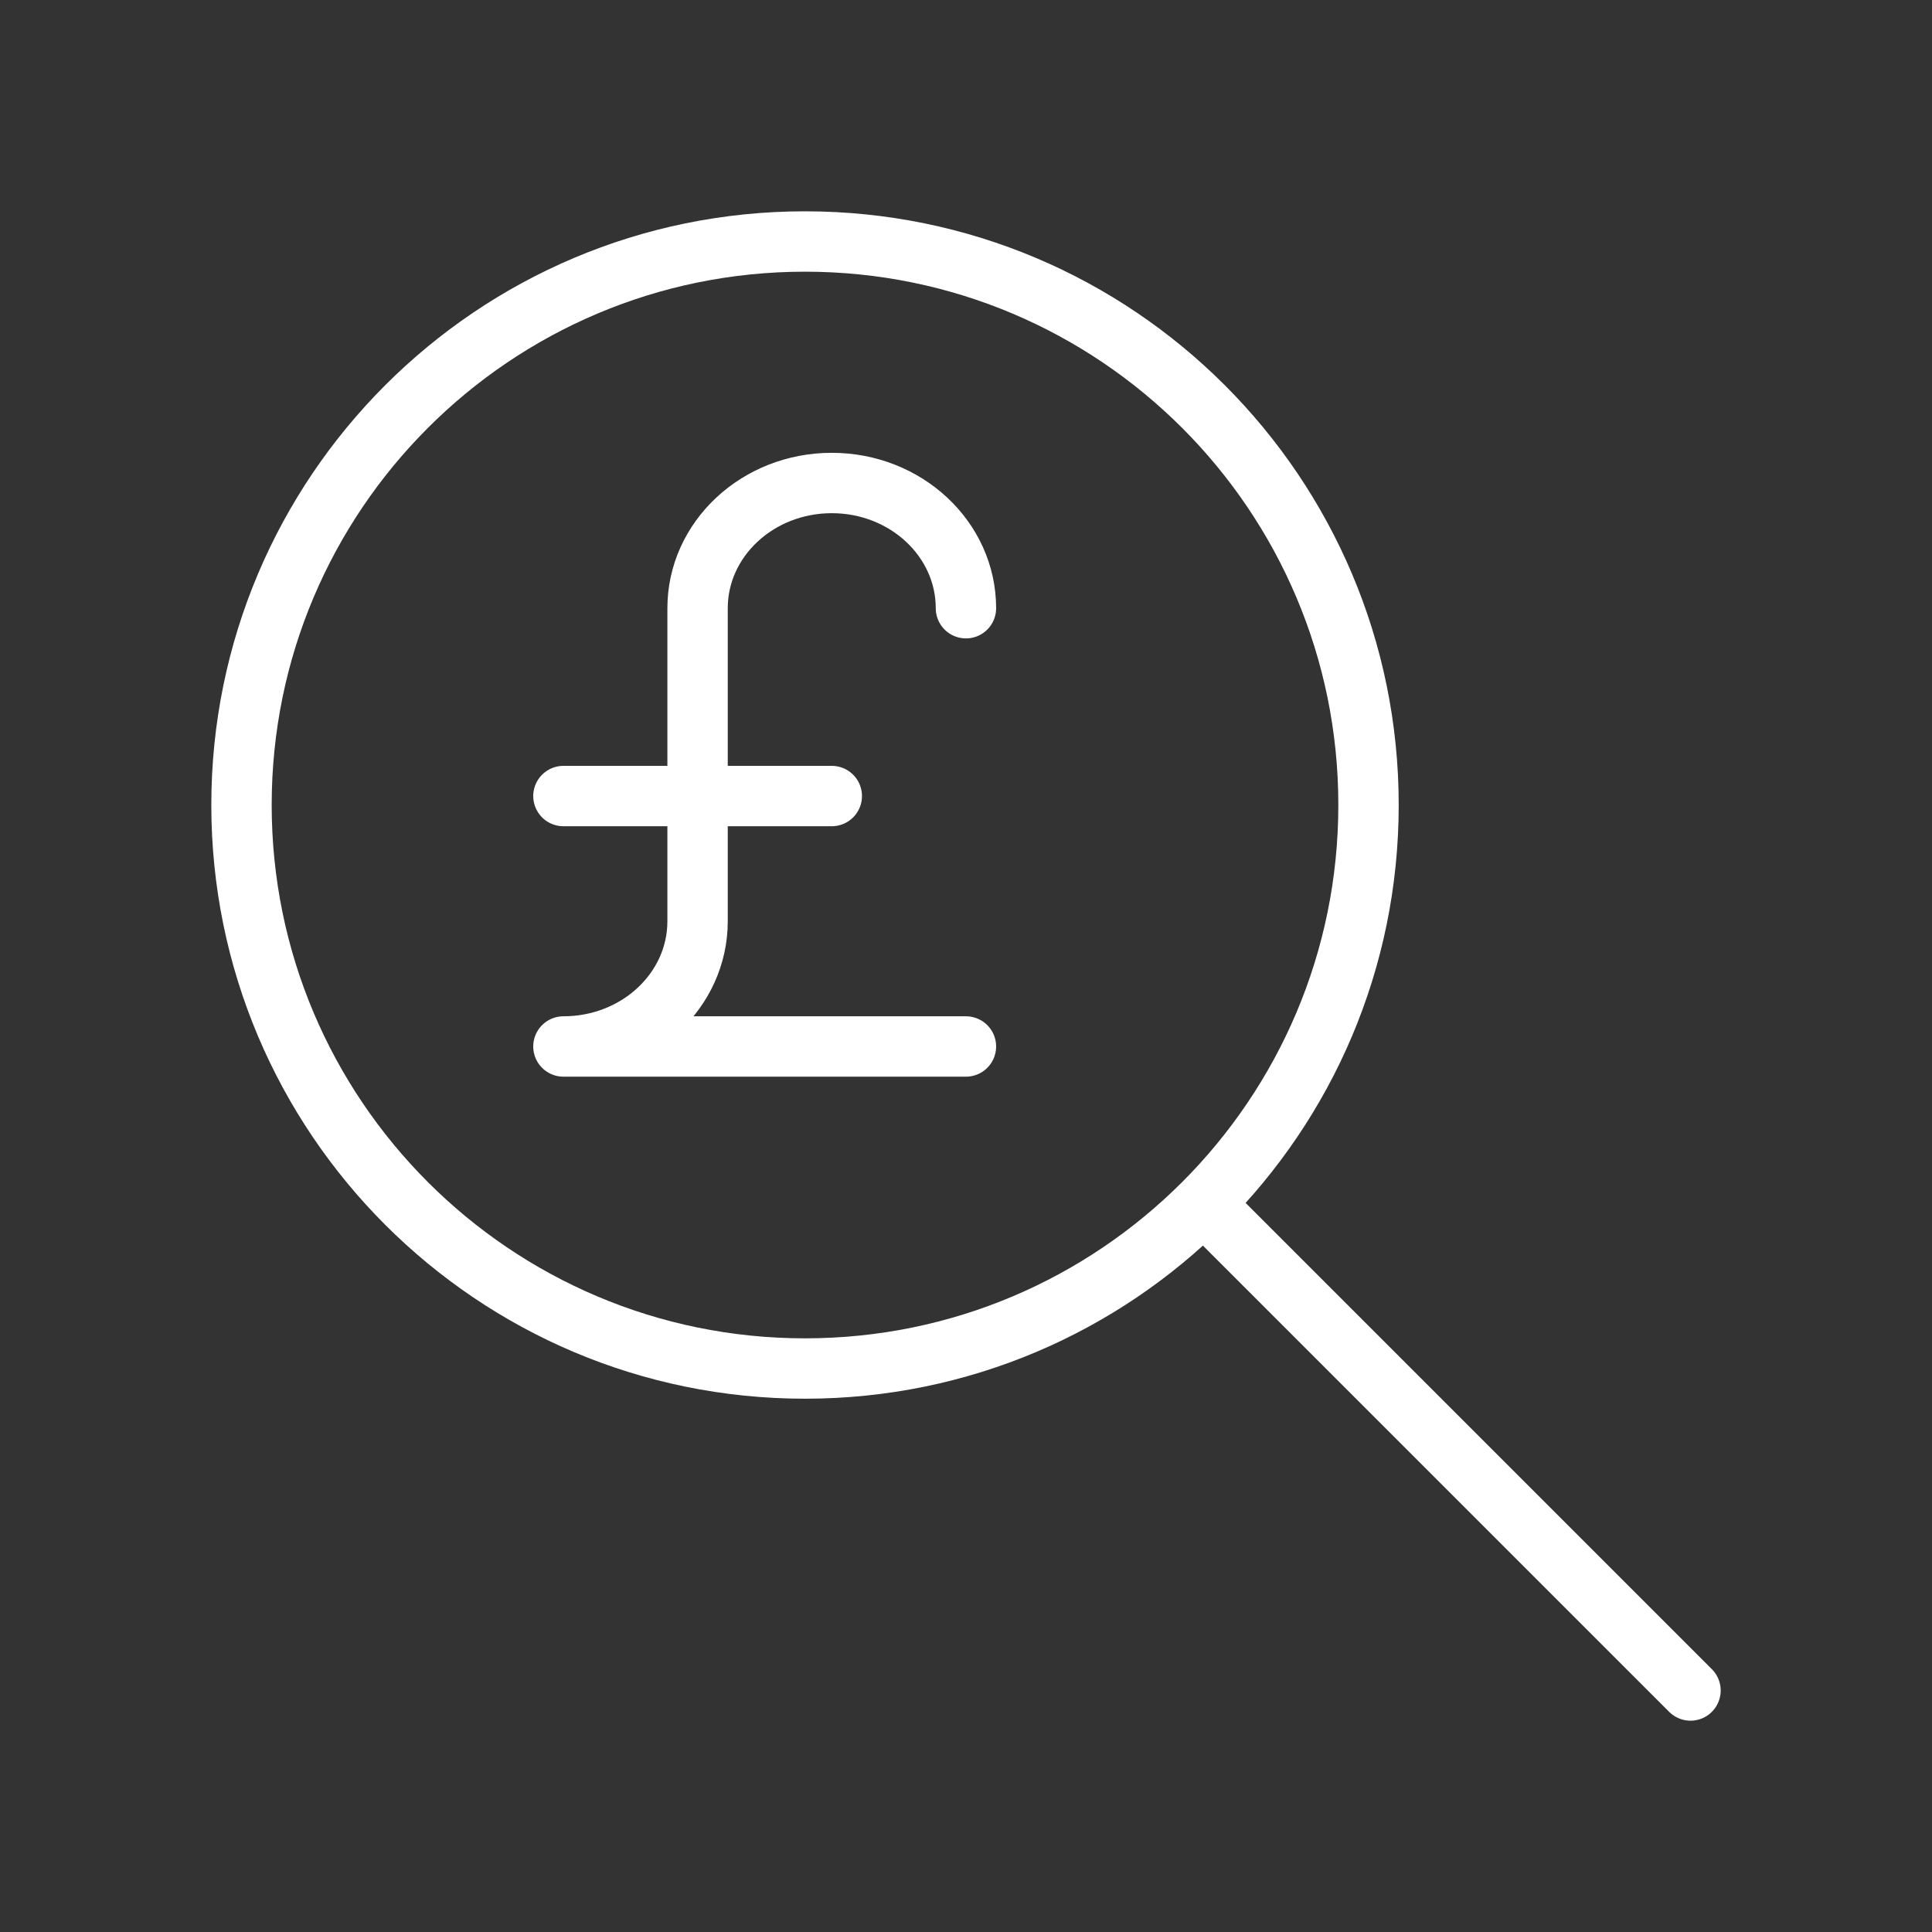
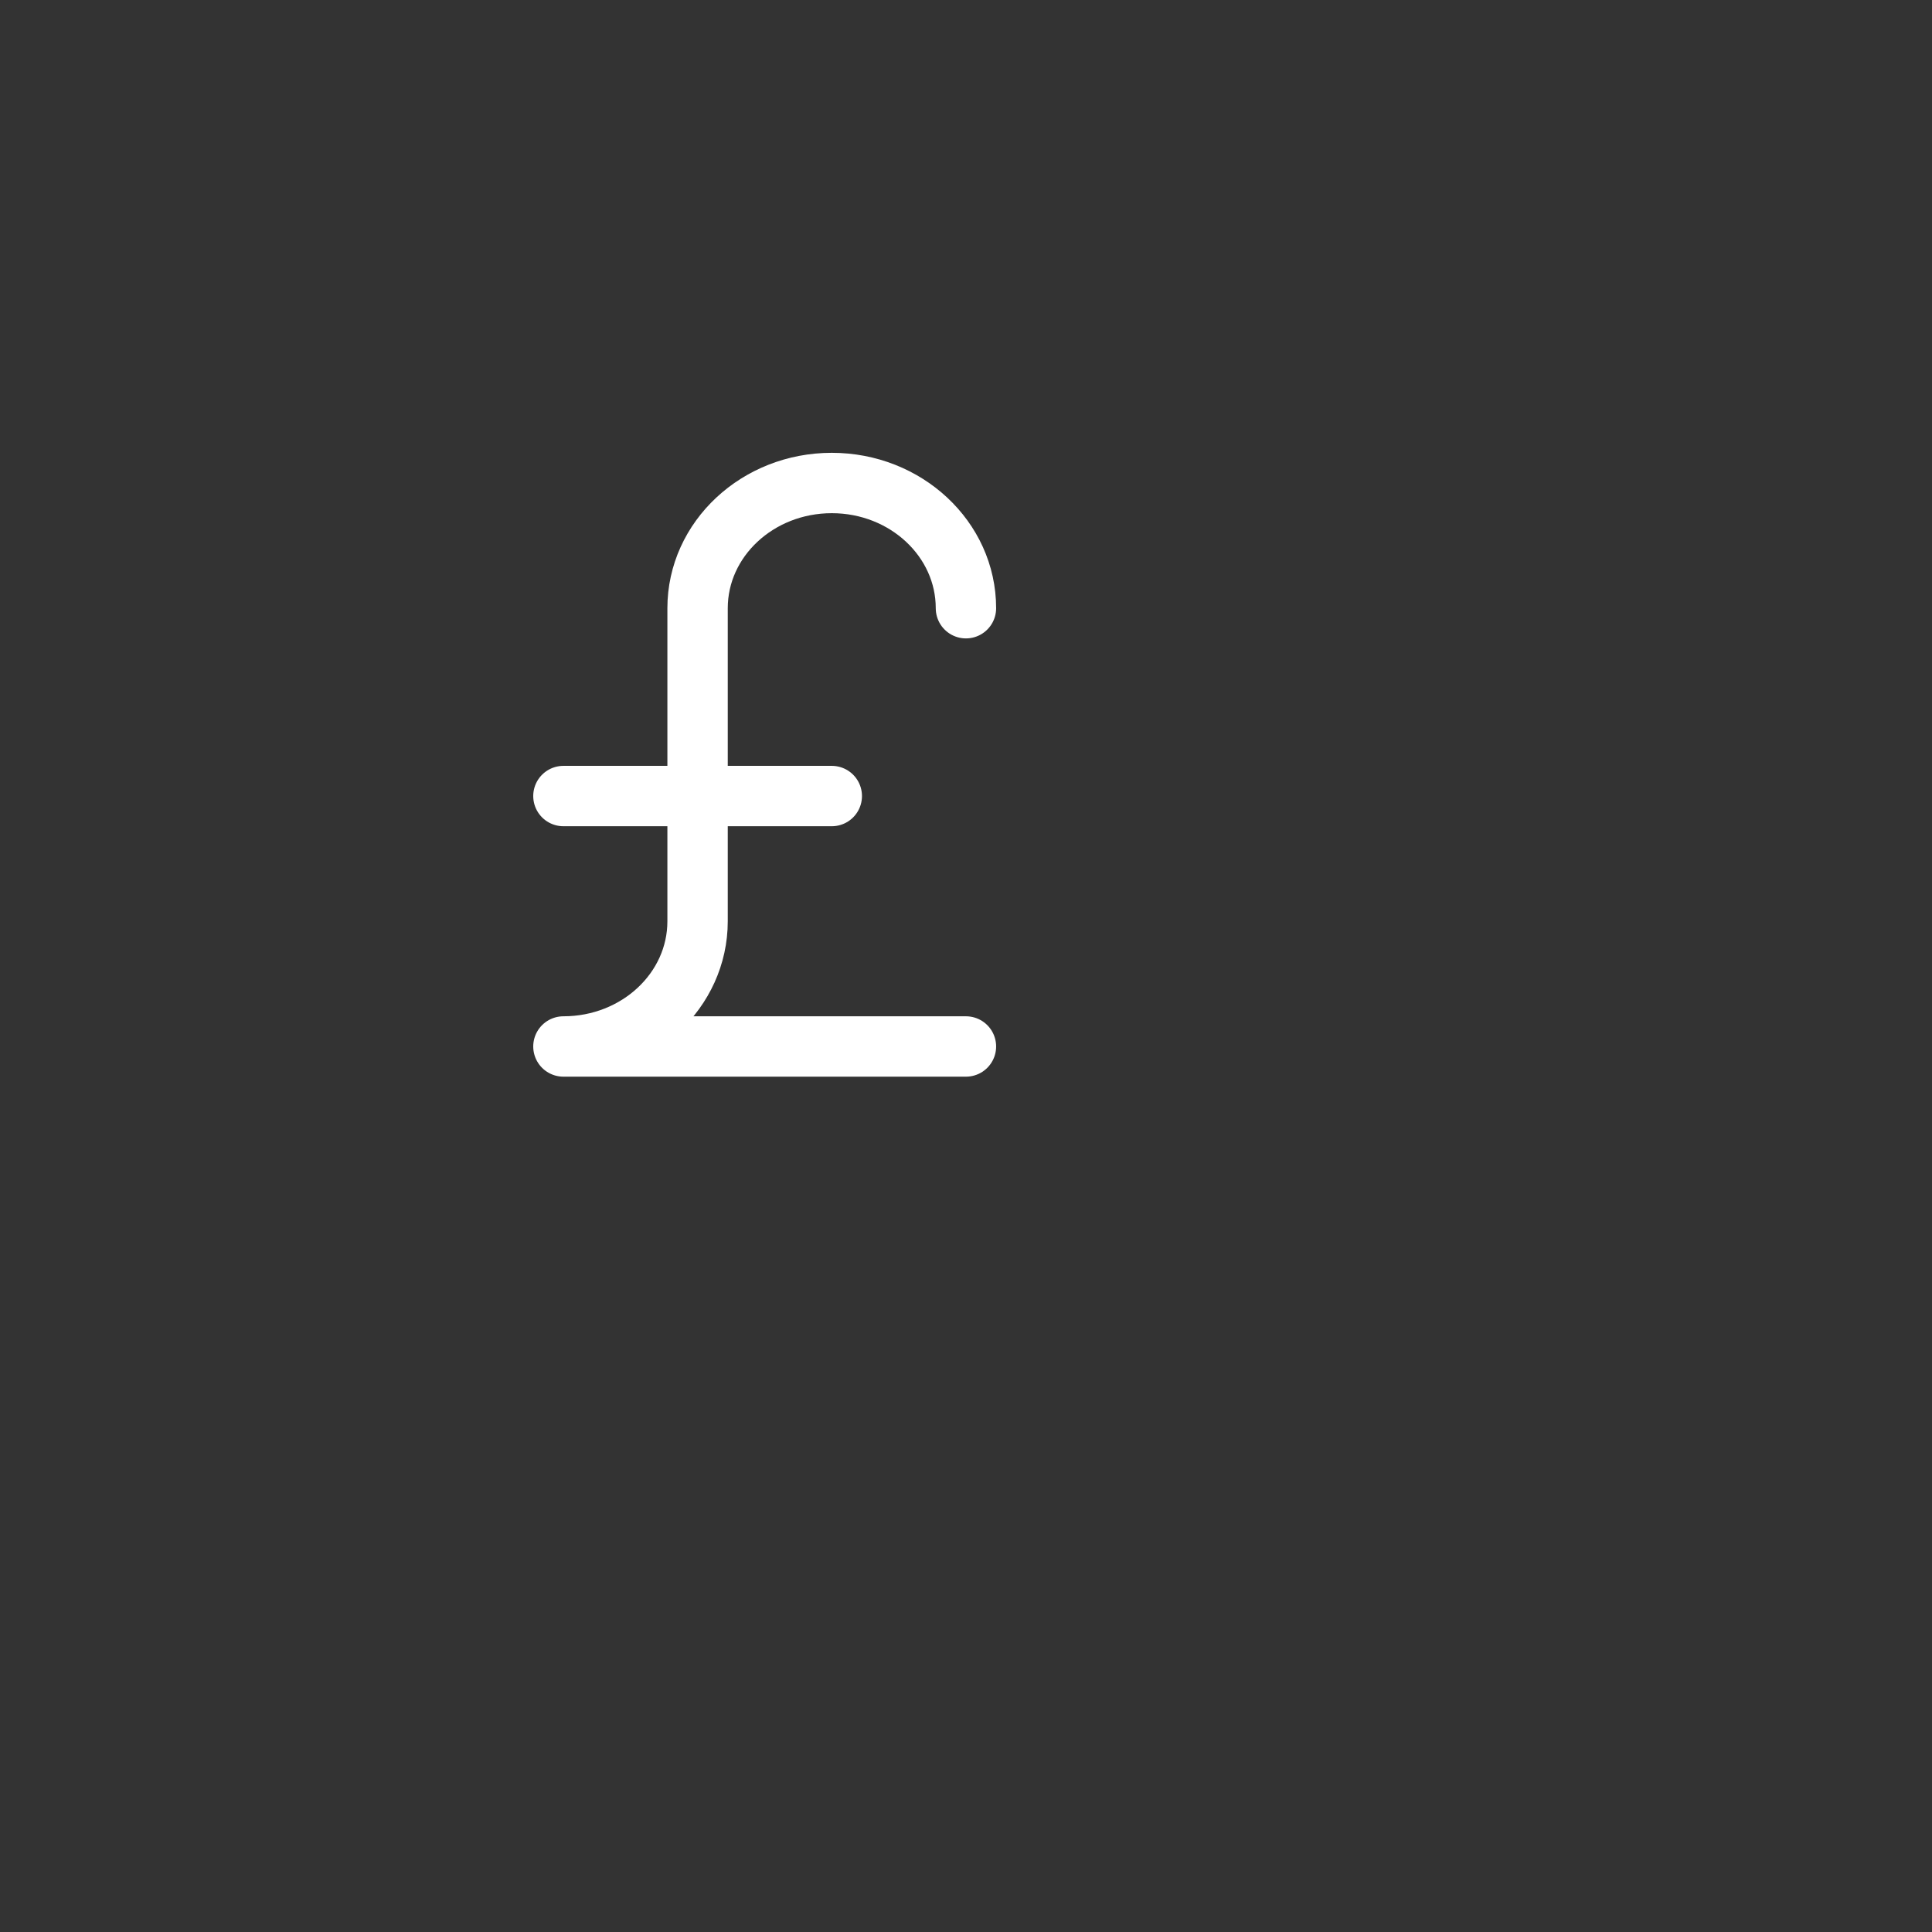
<svg xmlns="http://www.w3.org/2000/svg" width="32" height="32" viewBox="0 0 32 32" fill="none">
  <rect x="0" y="0" width="32" height="32" fill="#333333" stroke="none" />
-   <path d="M28 28L20 20M22.667 13.333C22.667 18.488 18.488 22.667 13.333 22.667C8.179 22.667 4 18.488 4 13.333C4 8.179 8.179 4 13.333 4C18.488 4 22.667 8.179 22.667 13.333Z" stroke="white" stroke-linecap="round" stroke-linejoin="round" />
  <path d="M15.999 10.074C15.999 8.929 15.004 8 13.777 8C12.549 8 11.554 8.929 11.554 10.074V15.259C11.554 16.405 10.559 17.333 9.332 17.333H15.999M9.332 13.185H13.777" stroke="white" stroke-linecap="round" stroke-linejoin="round" />
</svg>